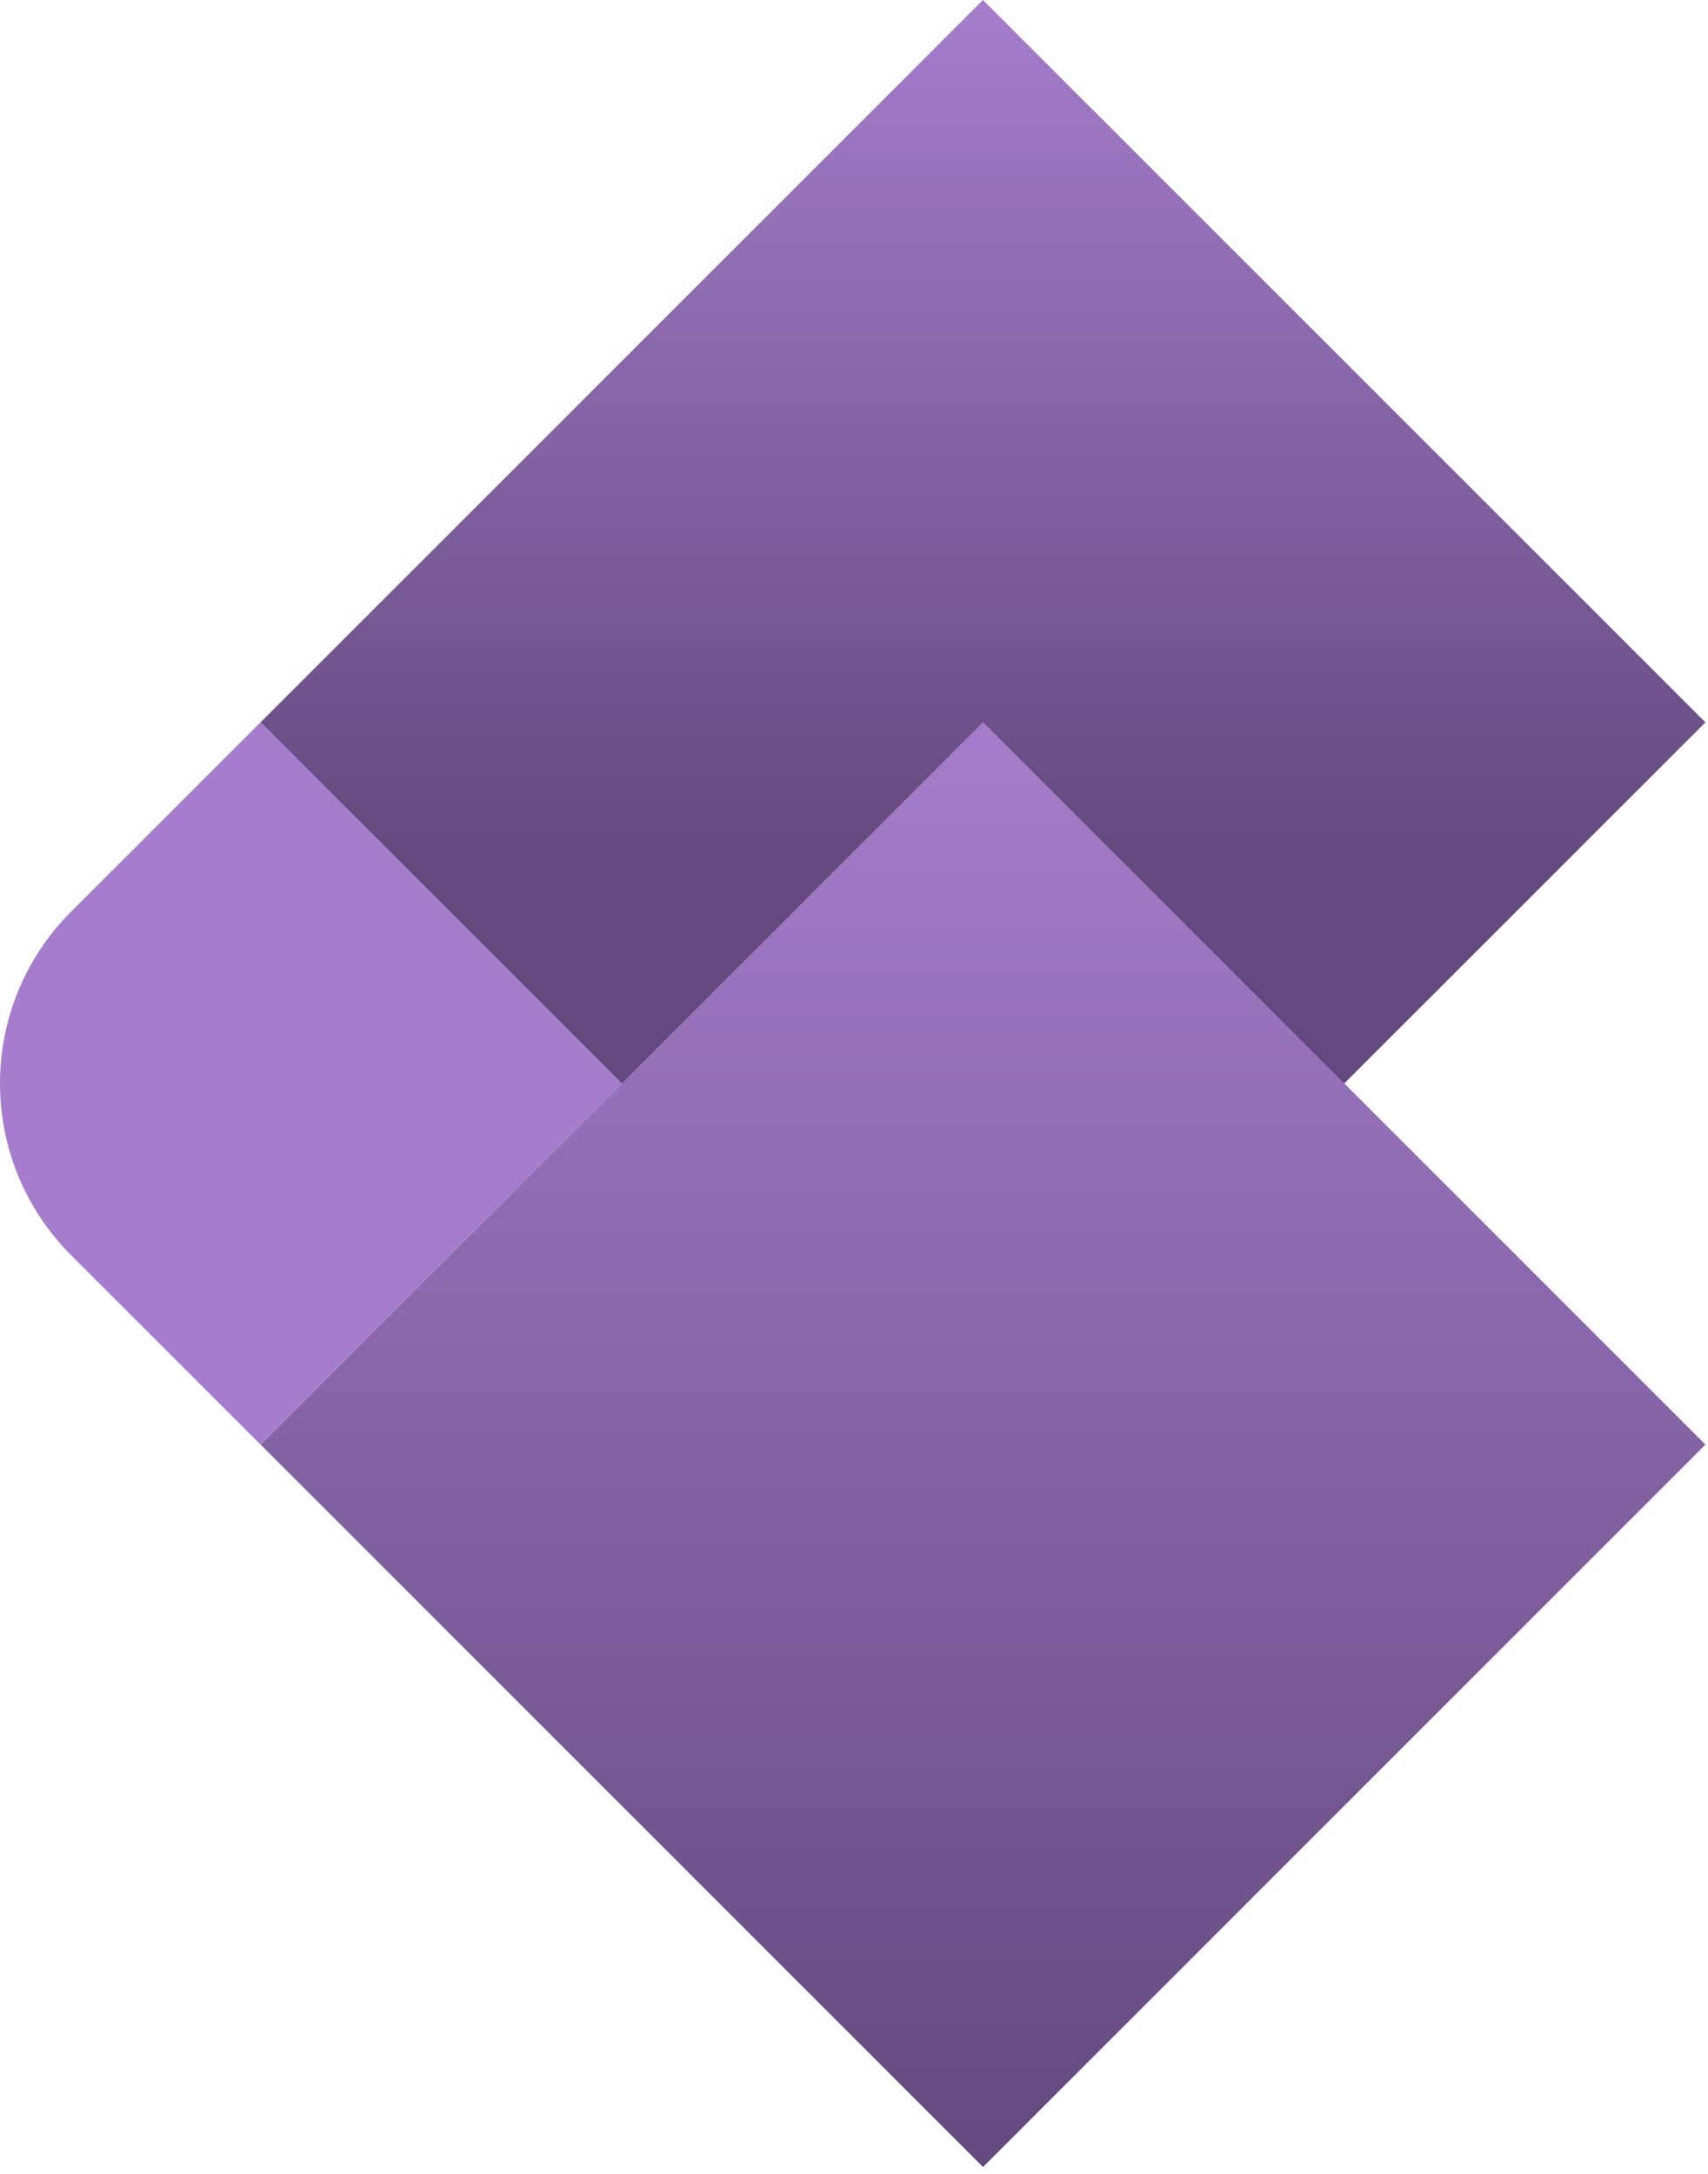
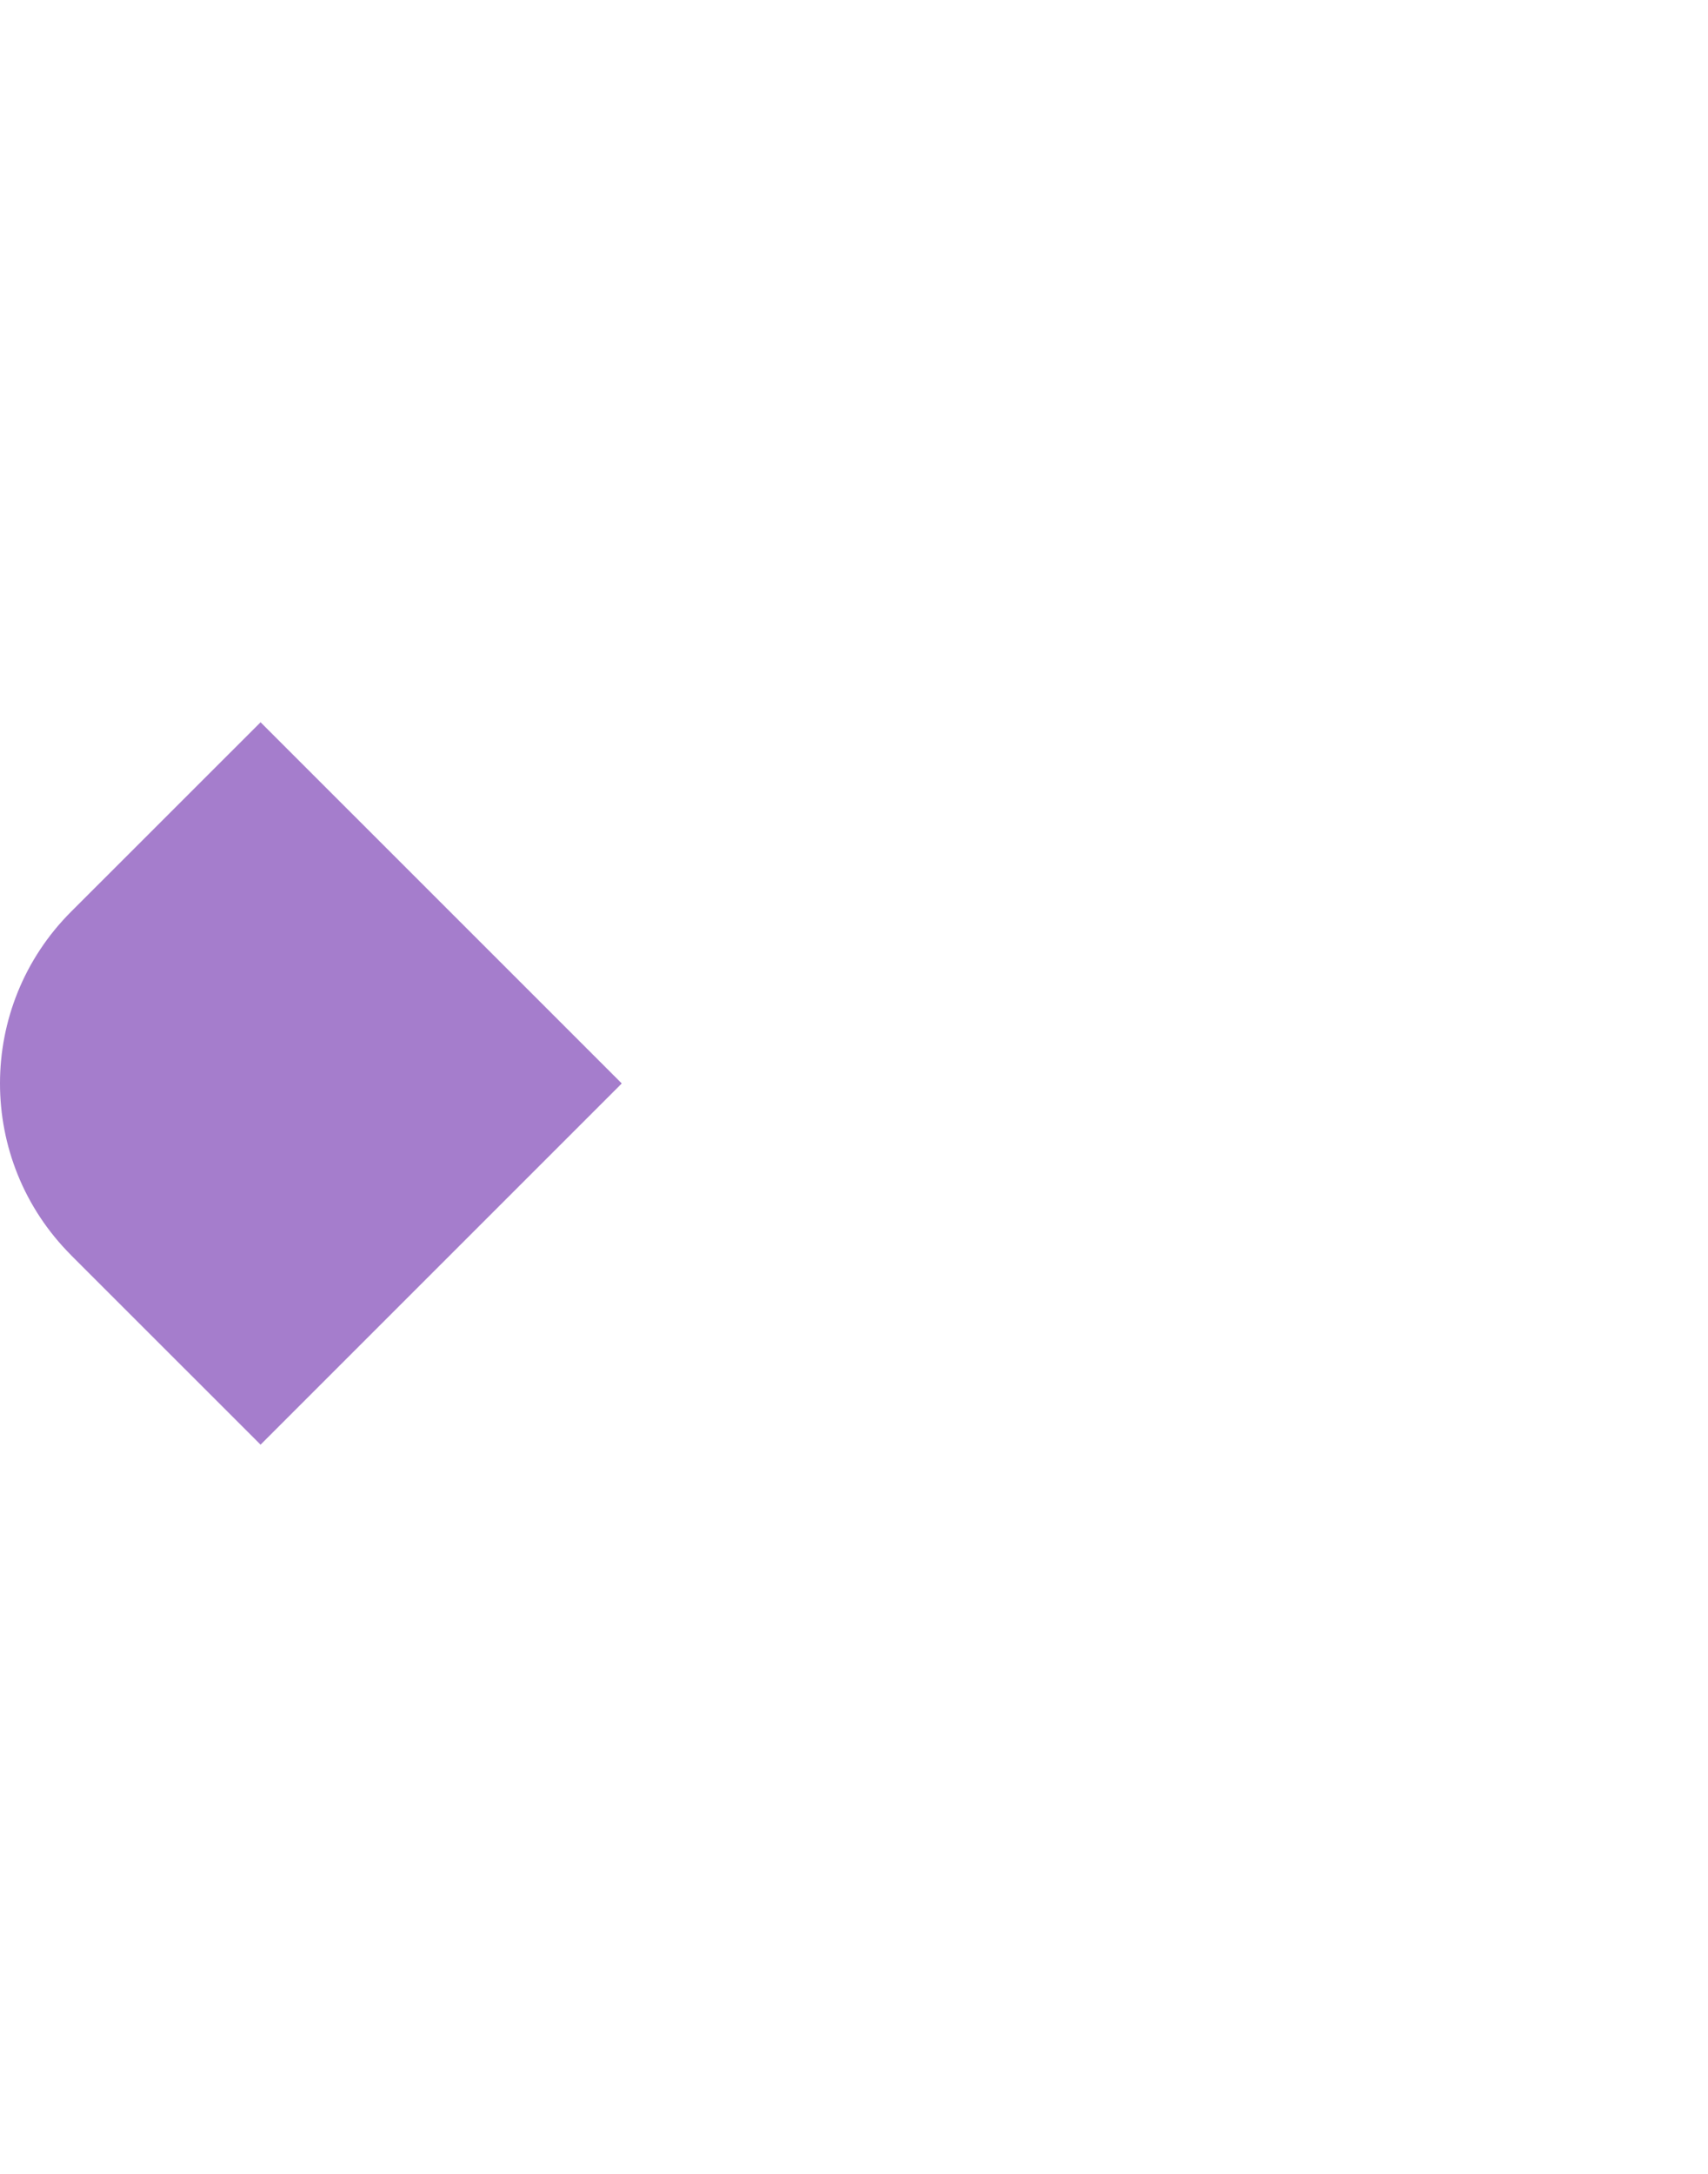
<svg xmlns="http://www.w3.org/2000/svg" width="231" height="294" viewBox="0 0 231 294" fill="none">
-   <path d="M35.242 97.69L132.942 0L230.652 97.69L178.672 149.66C153.412 174.91 112.472 174.91 87.212 149.66L35.232 97.69H35.242Z" fill="url(#paint0_linear_1047_205)" />
-   <path d="M132.951 97.669L35.251 195.37L132.951 293.071L230.652 195.37L132.951 97.669Z" fill="url(#paint1_linear_1047_205)" />
  <path d="M9.623 169.77L35.242 195.38L84.093 146.53L35.242 97.68L9.623 123.29C-3.208 136.12 -3.208 156.93 9.623 169.76V169.77Z" fill="#A57DCC" />
  <defs>
    <linearGradient id="paint0_linear_1047_205" x1="132.942" y1="0" x2="132.942" y2="116.48" gradientUnits="userSpaceOnUse">
      <stop stop-color="#A57DCC" />
      <stop offset="1" stop-color="#63497D" />
    </linearGradient>
    <linearGradient id="paint1_linear_1047_205" x1="4026.47" y1="97.542" x2="4026.47" y2="292.932" gradientUnits="userSpaceOnUse">
      <stop stop-color="#A57DCC" />
      <stop offset="1" stop-color="#63497D" />
    </linearGradient>
  </defs>
</svg>